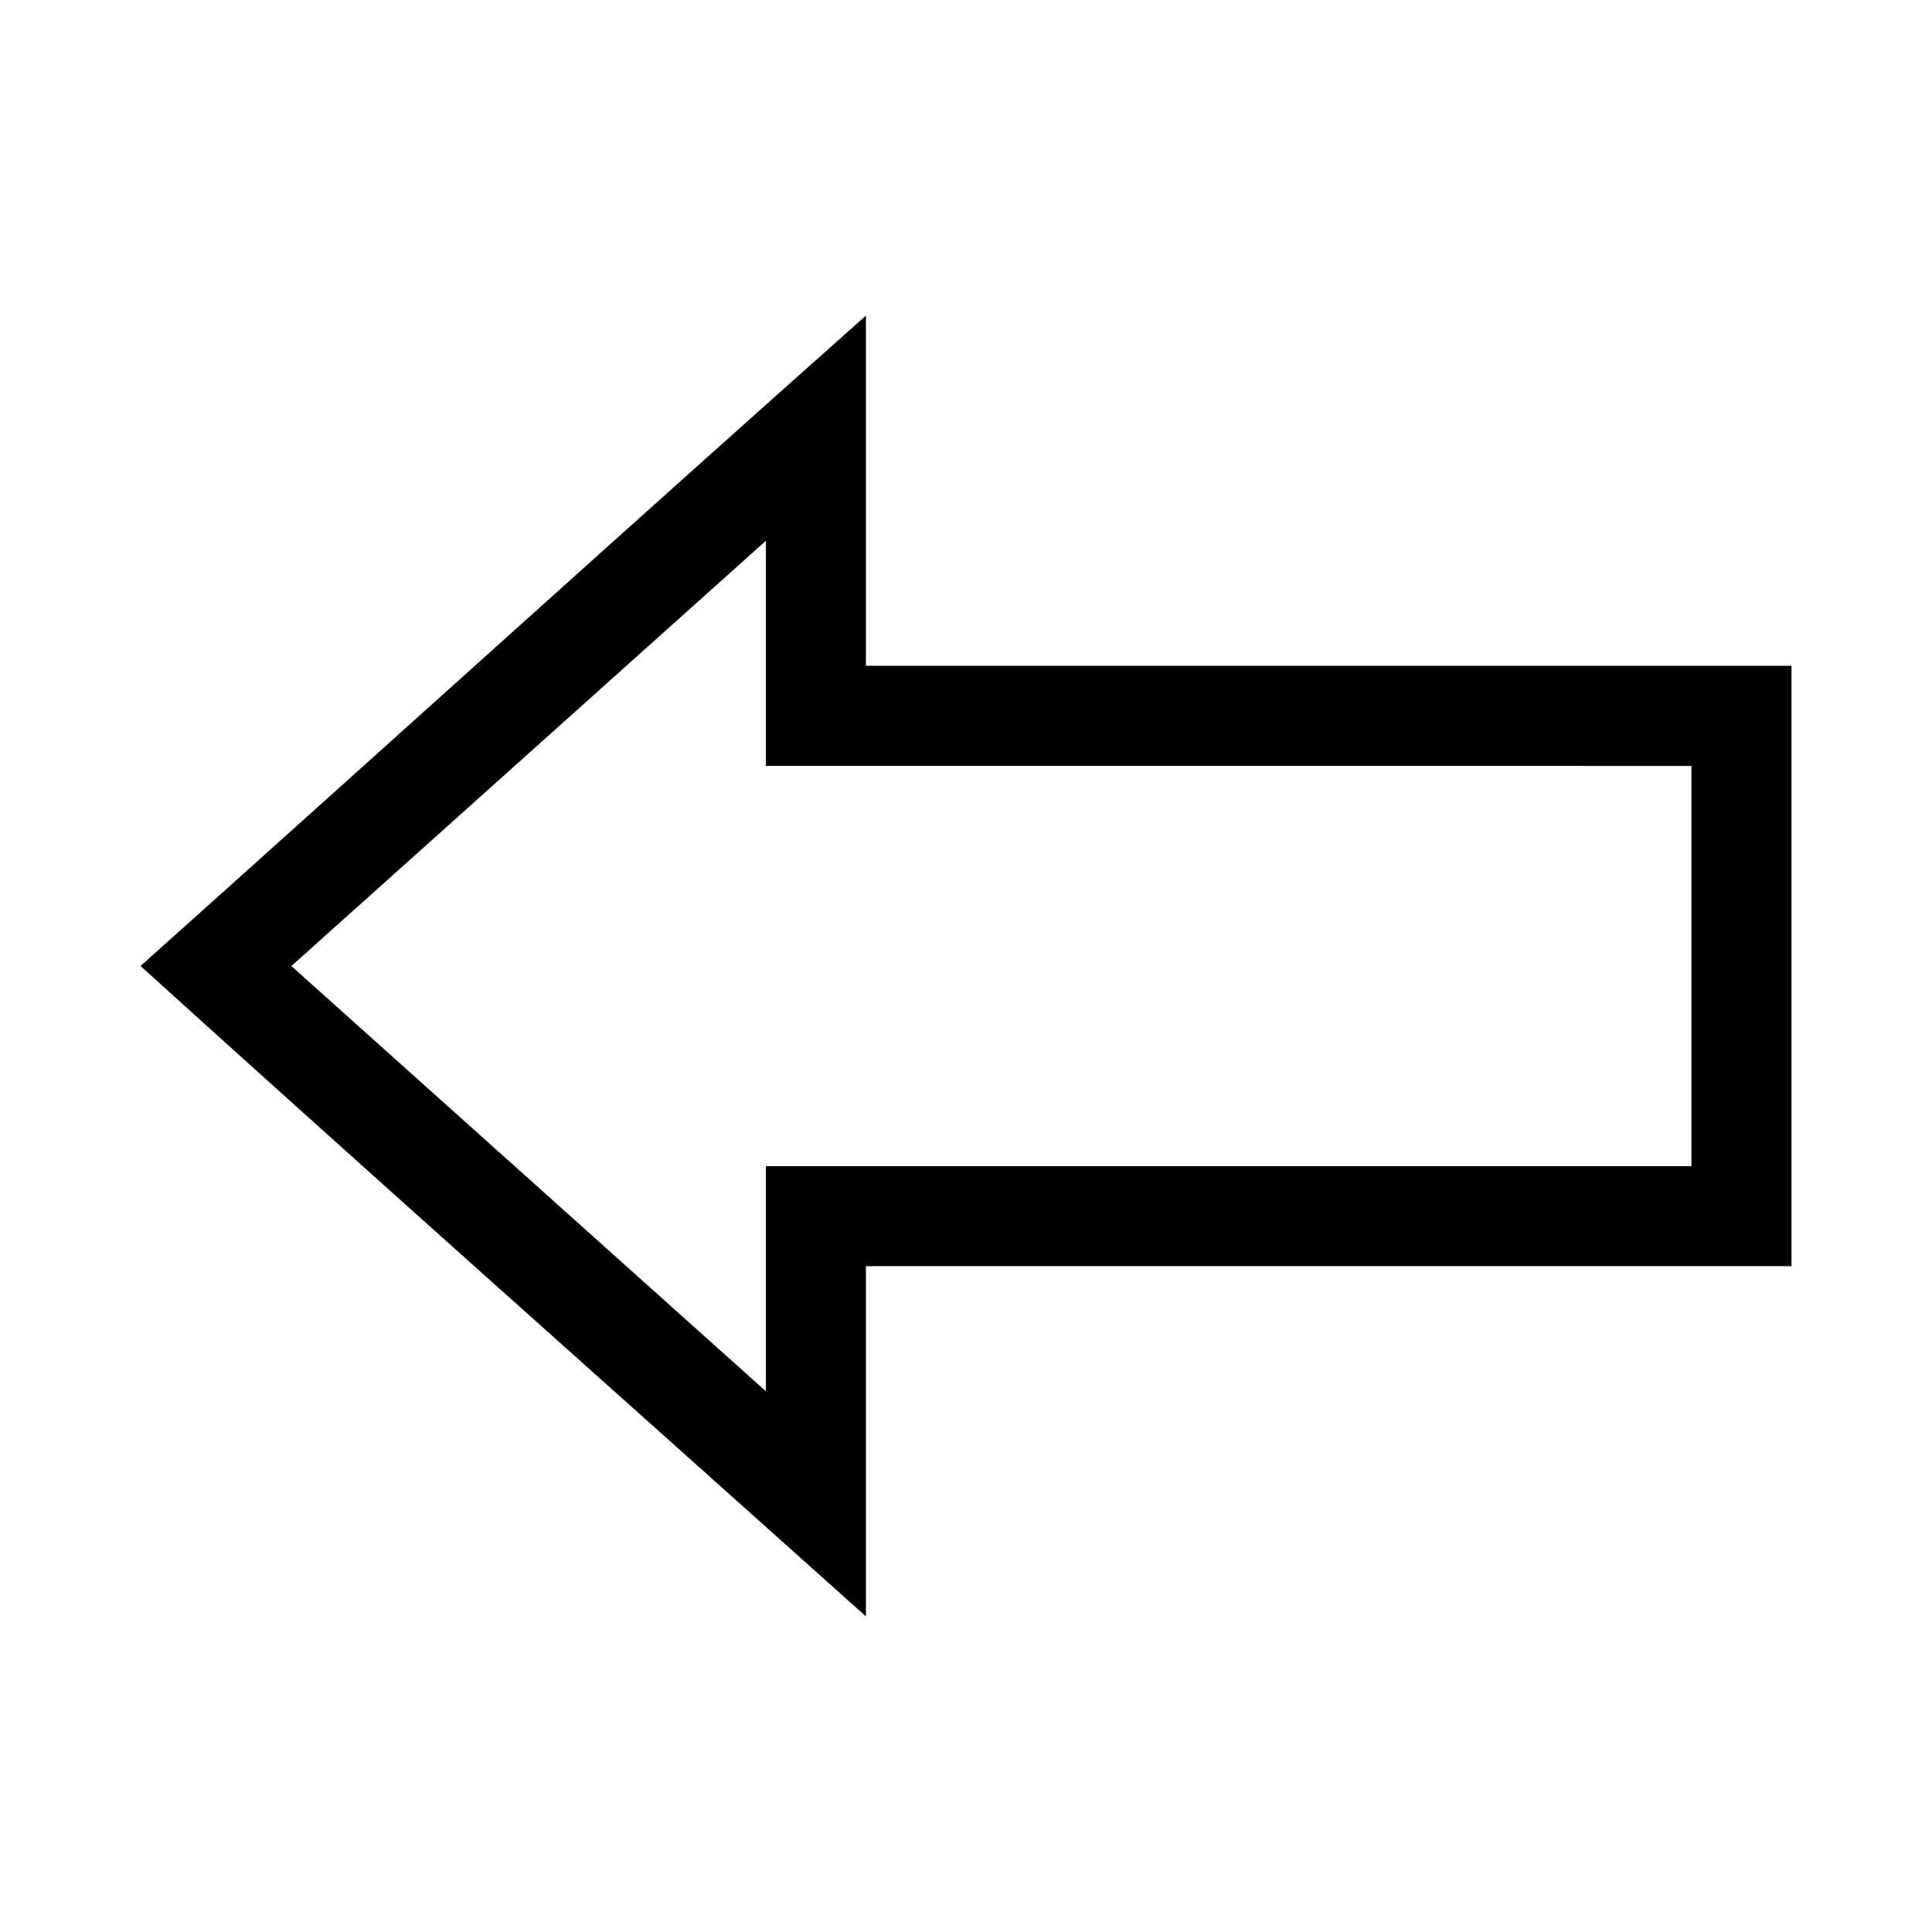
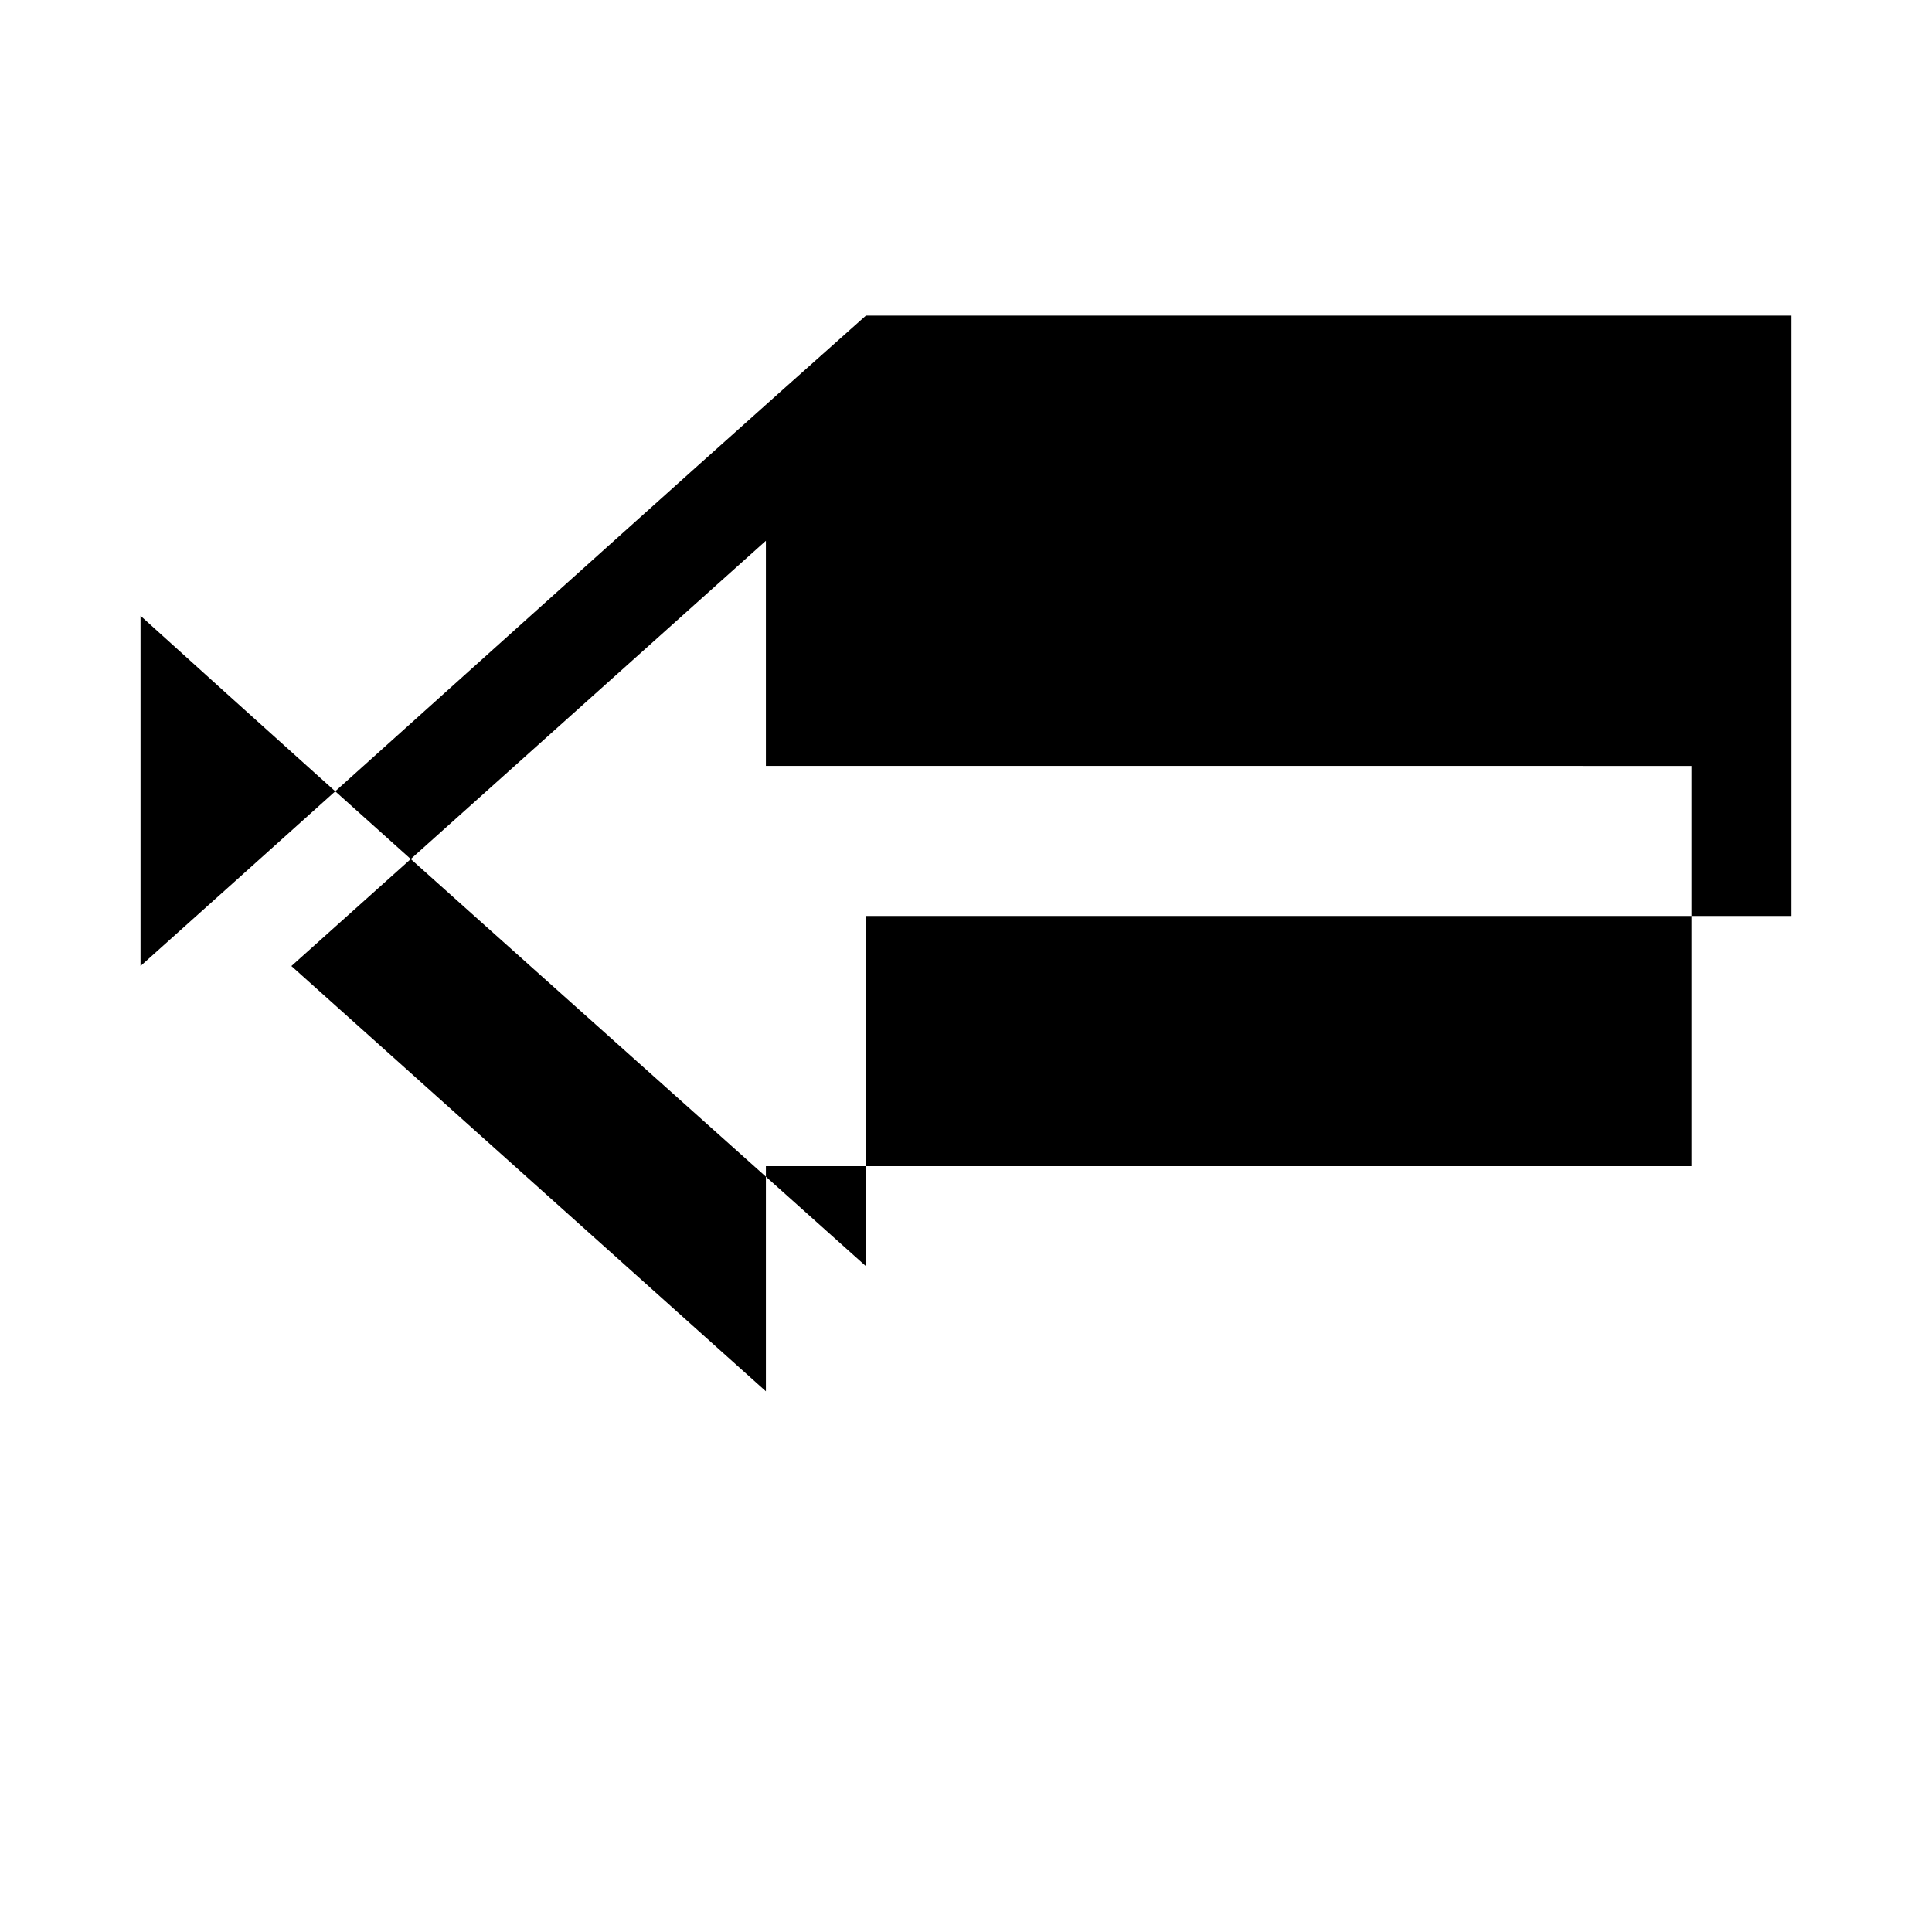
<svg xmlns="http://www.w3.org/2000/svg" fill="#000000" width="800px" height="800px" version="1.1" viewBox="144 144 512 512">
-   <path d="m181.24 400c66.422-59.465 134.97-121.47 192.24-172.36v92.809h245.28v159.1h-245.28v92.809c-68.734-61.57-132.05-117.84-192.24-172.36zm165.73-53.031v-59.66l-125.75 112.7 125.75 112.7v-59.66h245.28v-106.07" />
+   <path d="m181.24 400c66.422-59.465 134.97-121.47 192.24-172.36h245.28v159.1h-245.28v92.809c-68.734-61.57-132.05-117.84-192.24-172.36zm165.73-53.031v-59.66l-125.75 112.7 125.75 112.7v-59.66h245.28v-106.07" />
</svg>